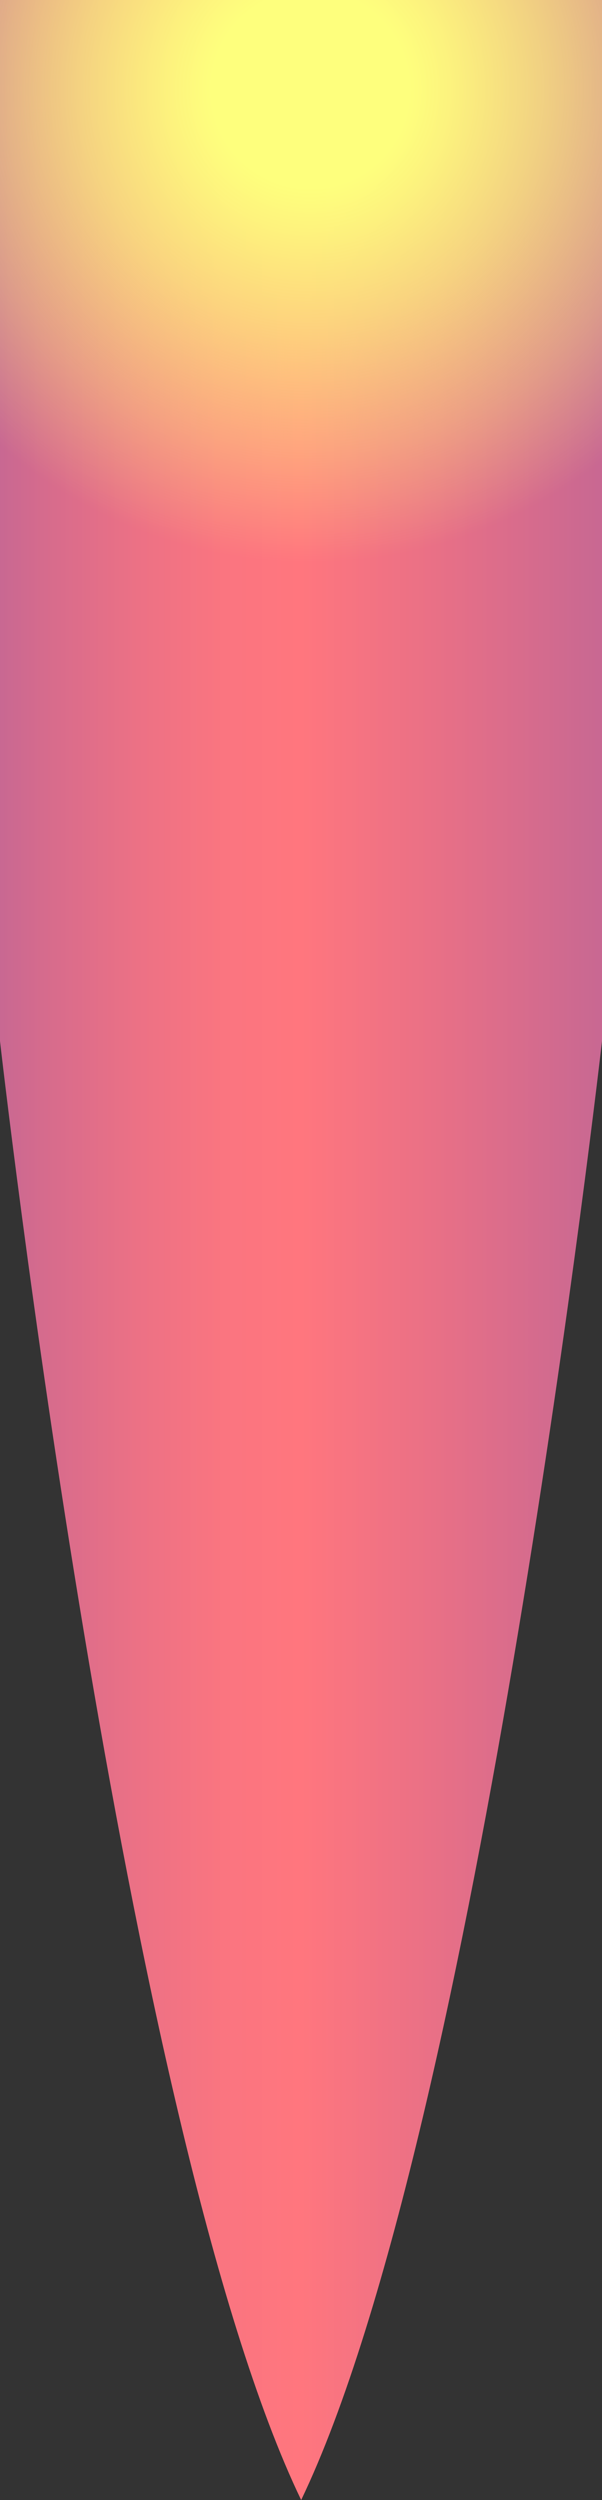
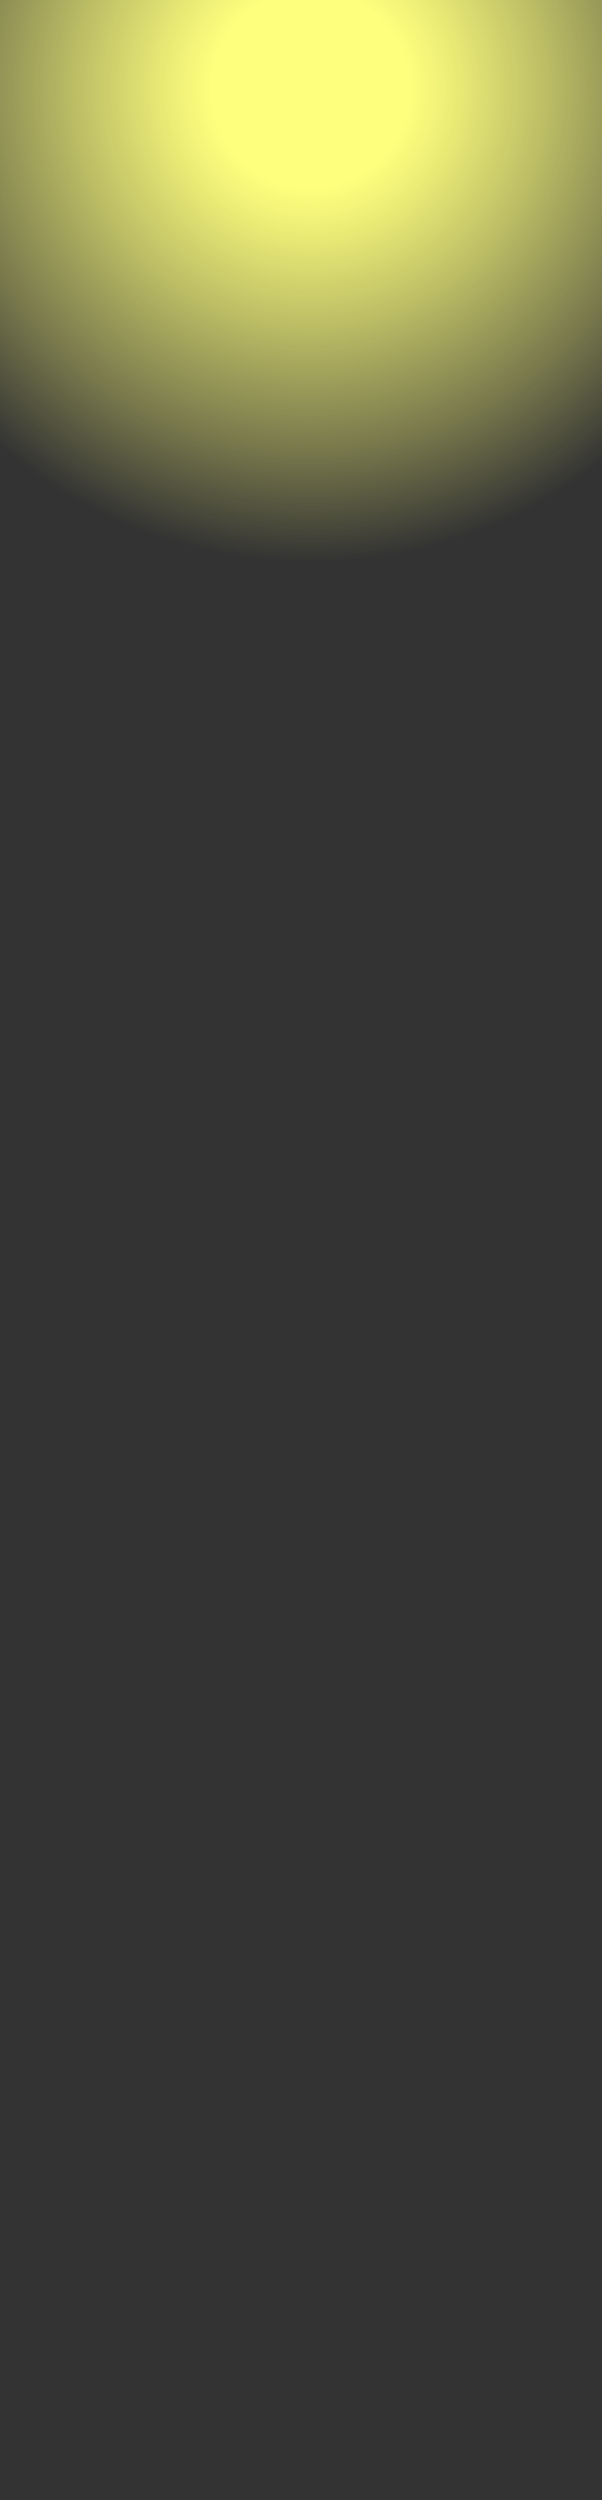
<svg xmlns="http://www.w3.org/2000/svg" viewBox="0 0 17.79 73.8">
  <rect x="0" y="0" width="17.79" height="73.8" fill="#333333" stroke="none" />
  <defs>
    <style>.cls-1{fill:url(#Dégradé_sans_nom_57)}.cls-2{fill:url(#Dégradé_sans_nom_72)}</style>
    <linearGradient id="Dégradé_sans_nom_57" y1="36.9" x2="17.79" y2="36.9" gradientUnits="userSpaceOnUse">
      <stop offset="0" stop-color="#c86892" />
      <stop offset=".07" stop-color="#d56b8d" />
      <stop offset=".23" stop-color="#ec7185" />
      <stop offset=".37" stop-color="#fa7580" />
      <stop offset=".5" stop-color="#ff767e" />
      <stop offset=".72" stop-color="#e97086" />
      <stop offset="1" stop-color="#c86892" />
    </linearGradient>
    <radialGradient id="Dégradé_sans_nom_72" cx="9.17" cy="2.66" r="13.95" gradientUnits="userSpaceOnUse">
      <stop offset=".21" stop-color="#feff7d" />
      <stop offset=".3" stop-color="#feff7d" stop-opacity=".91" />
      <stop offset=".49" stop-color="#feff7d" stop-opacity=".69" />
      <stop offset=".77" stop-color="#feff7d" stop-opacity=".33" />
      <stop offset="1" stop-color="#feff7d" stop-opacity="0" />
    </radialGradient>
  </defs>
  <title>Fichier 1</title>
  <g id="Calque_2" data-name="Calque 2">
    <g id="fusée">
-       <path class="cls-1" d="M8.9 0H0v30.73S3.64 62.88 8.9 73.8c5.25-10.92 8.89-43.07 8.89-43.07V0z" />
      <path class="cls-2" d="M8.9 0H0v30.73S3.64 62.88 8.9 73.8c5.25-10.92 8.89-43.07 8.89-43.07V0z" />
    </g>
  </g>
</svg>